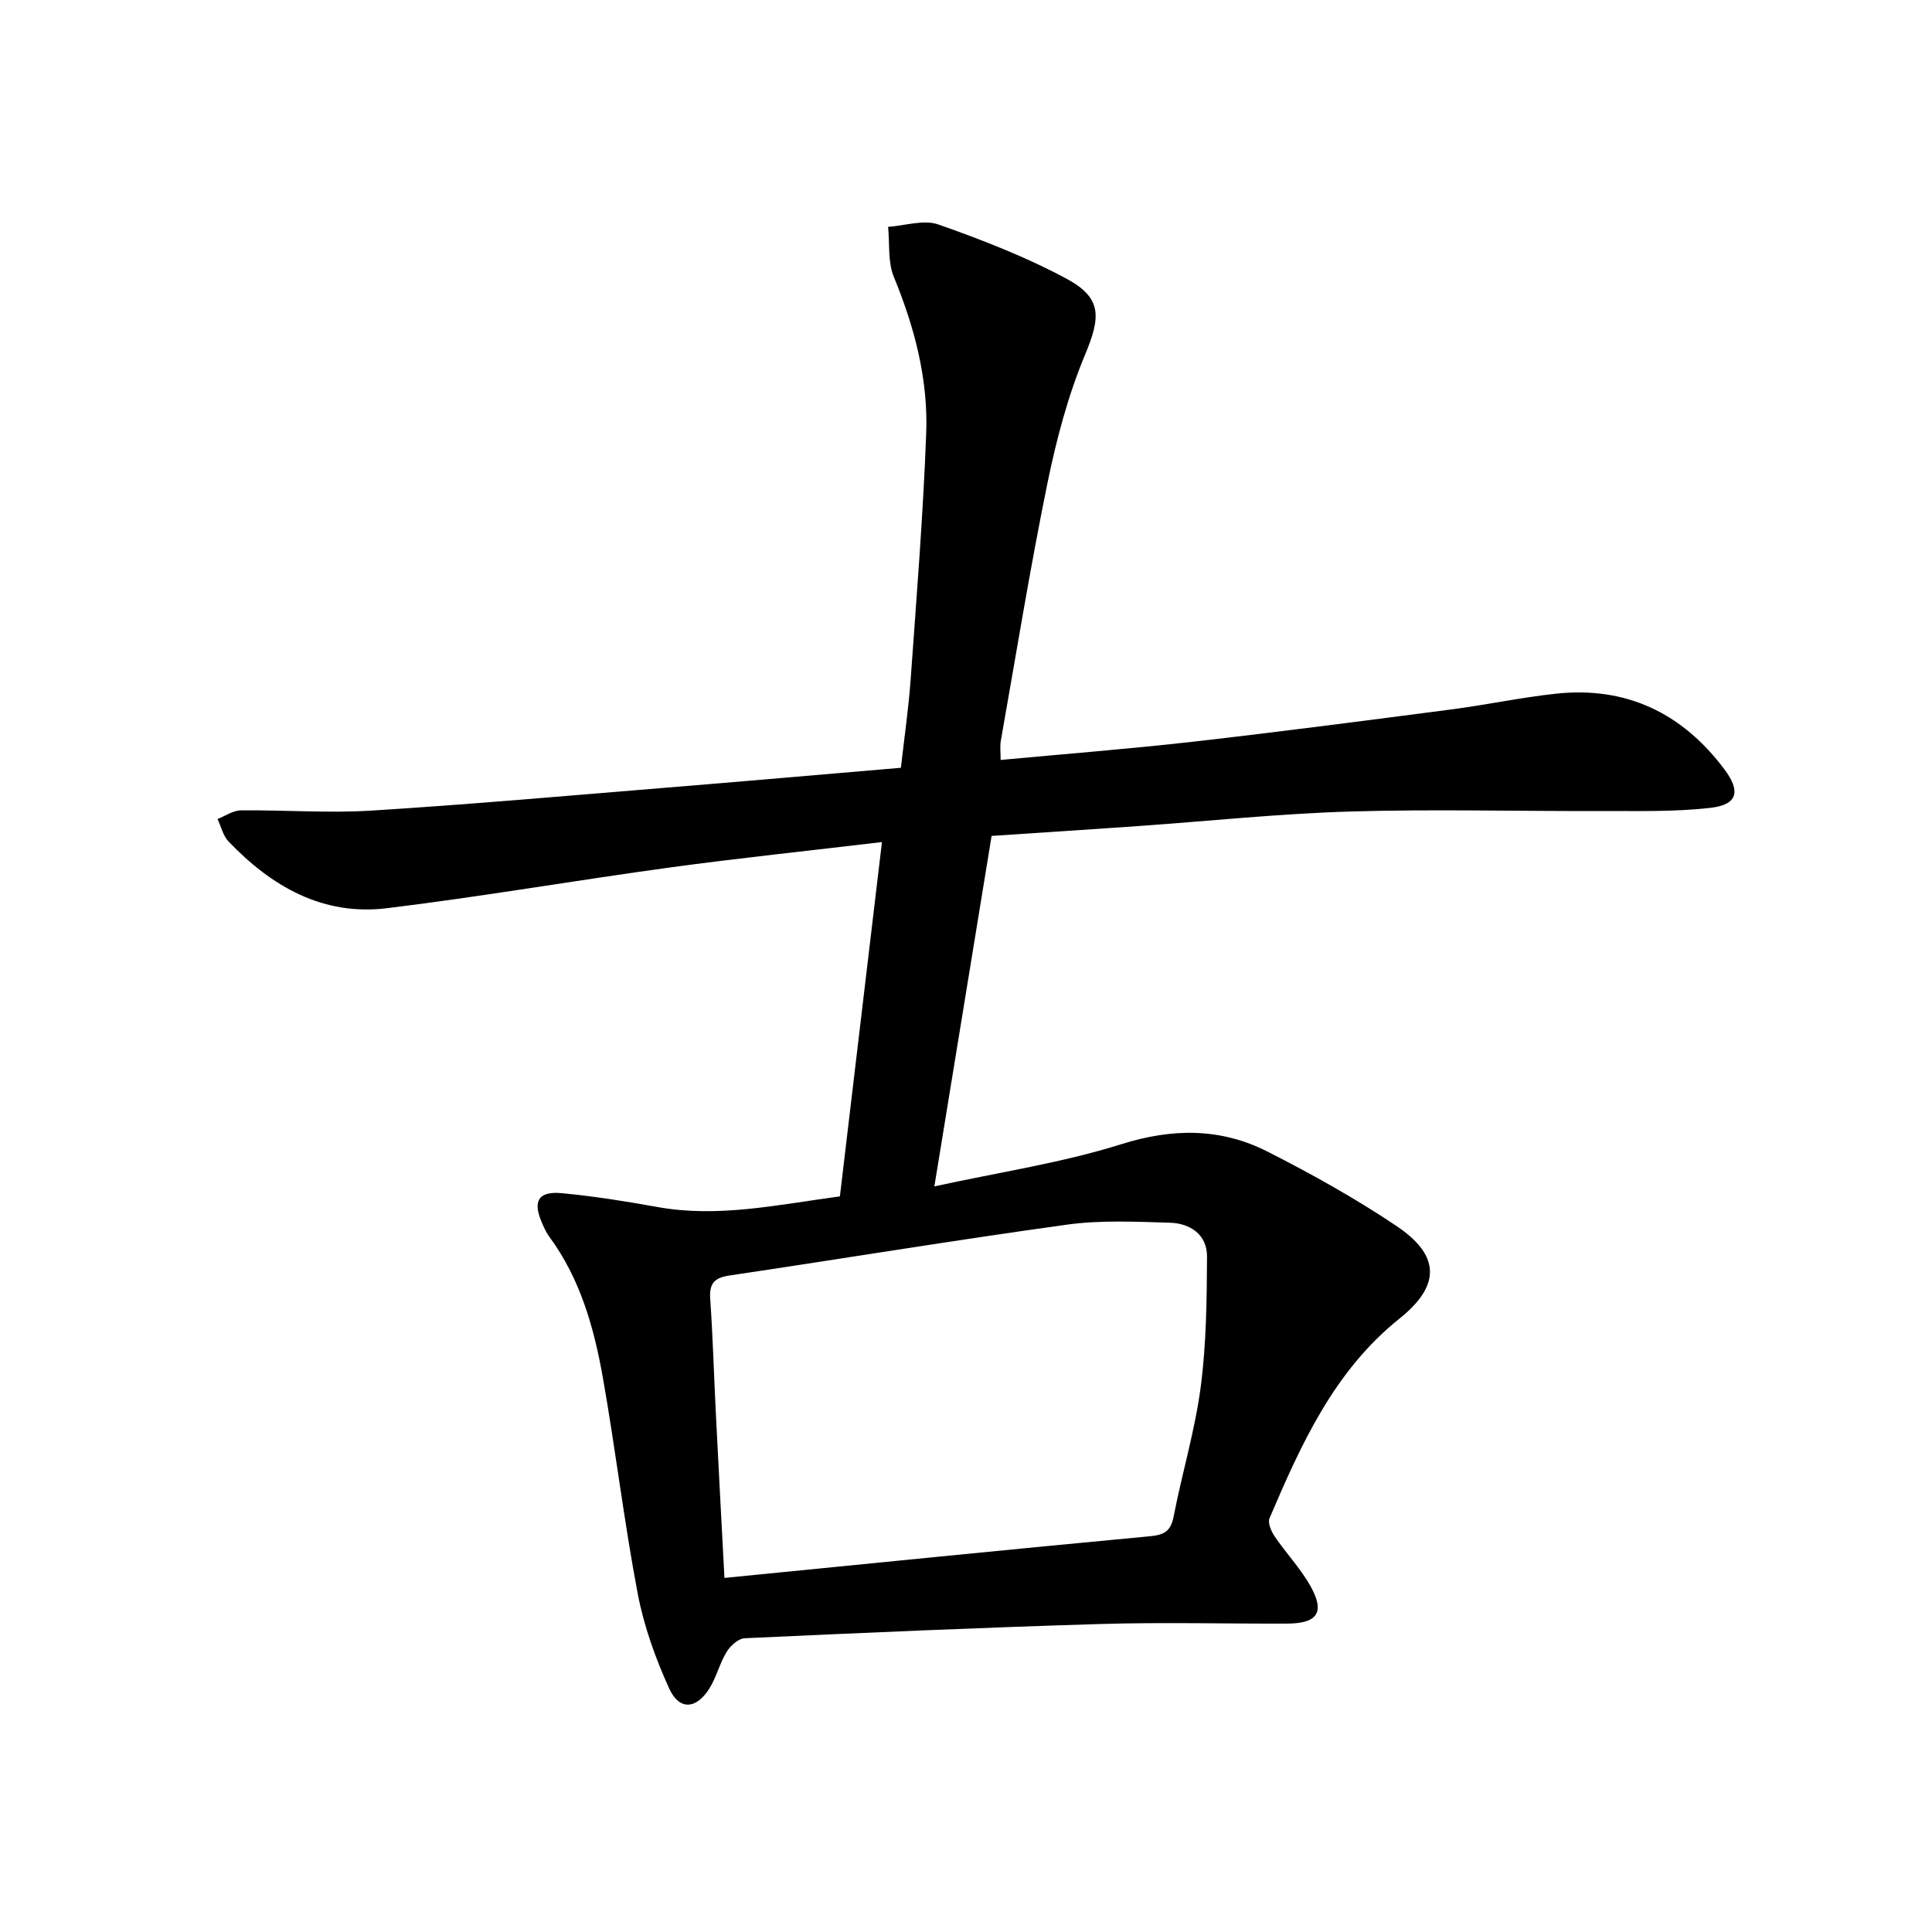
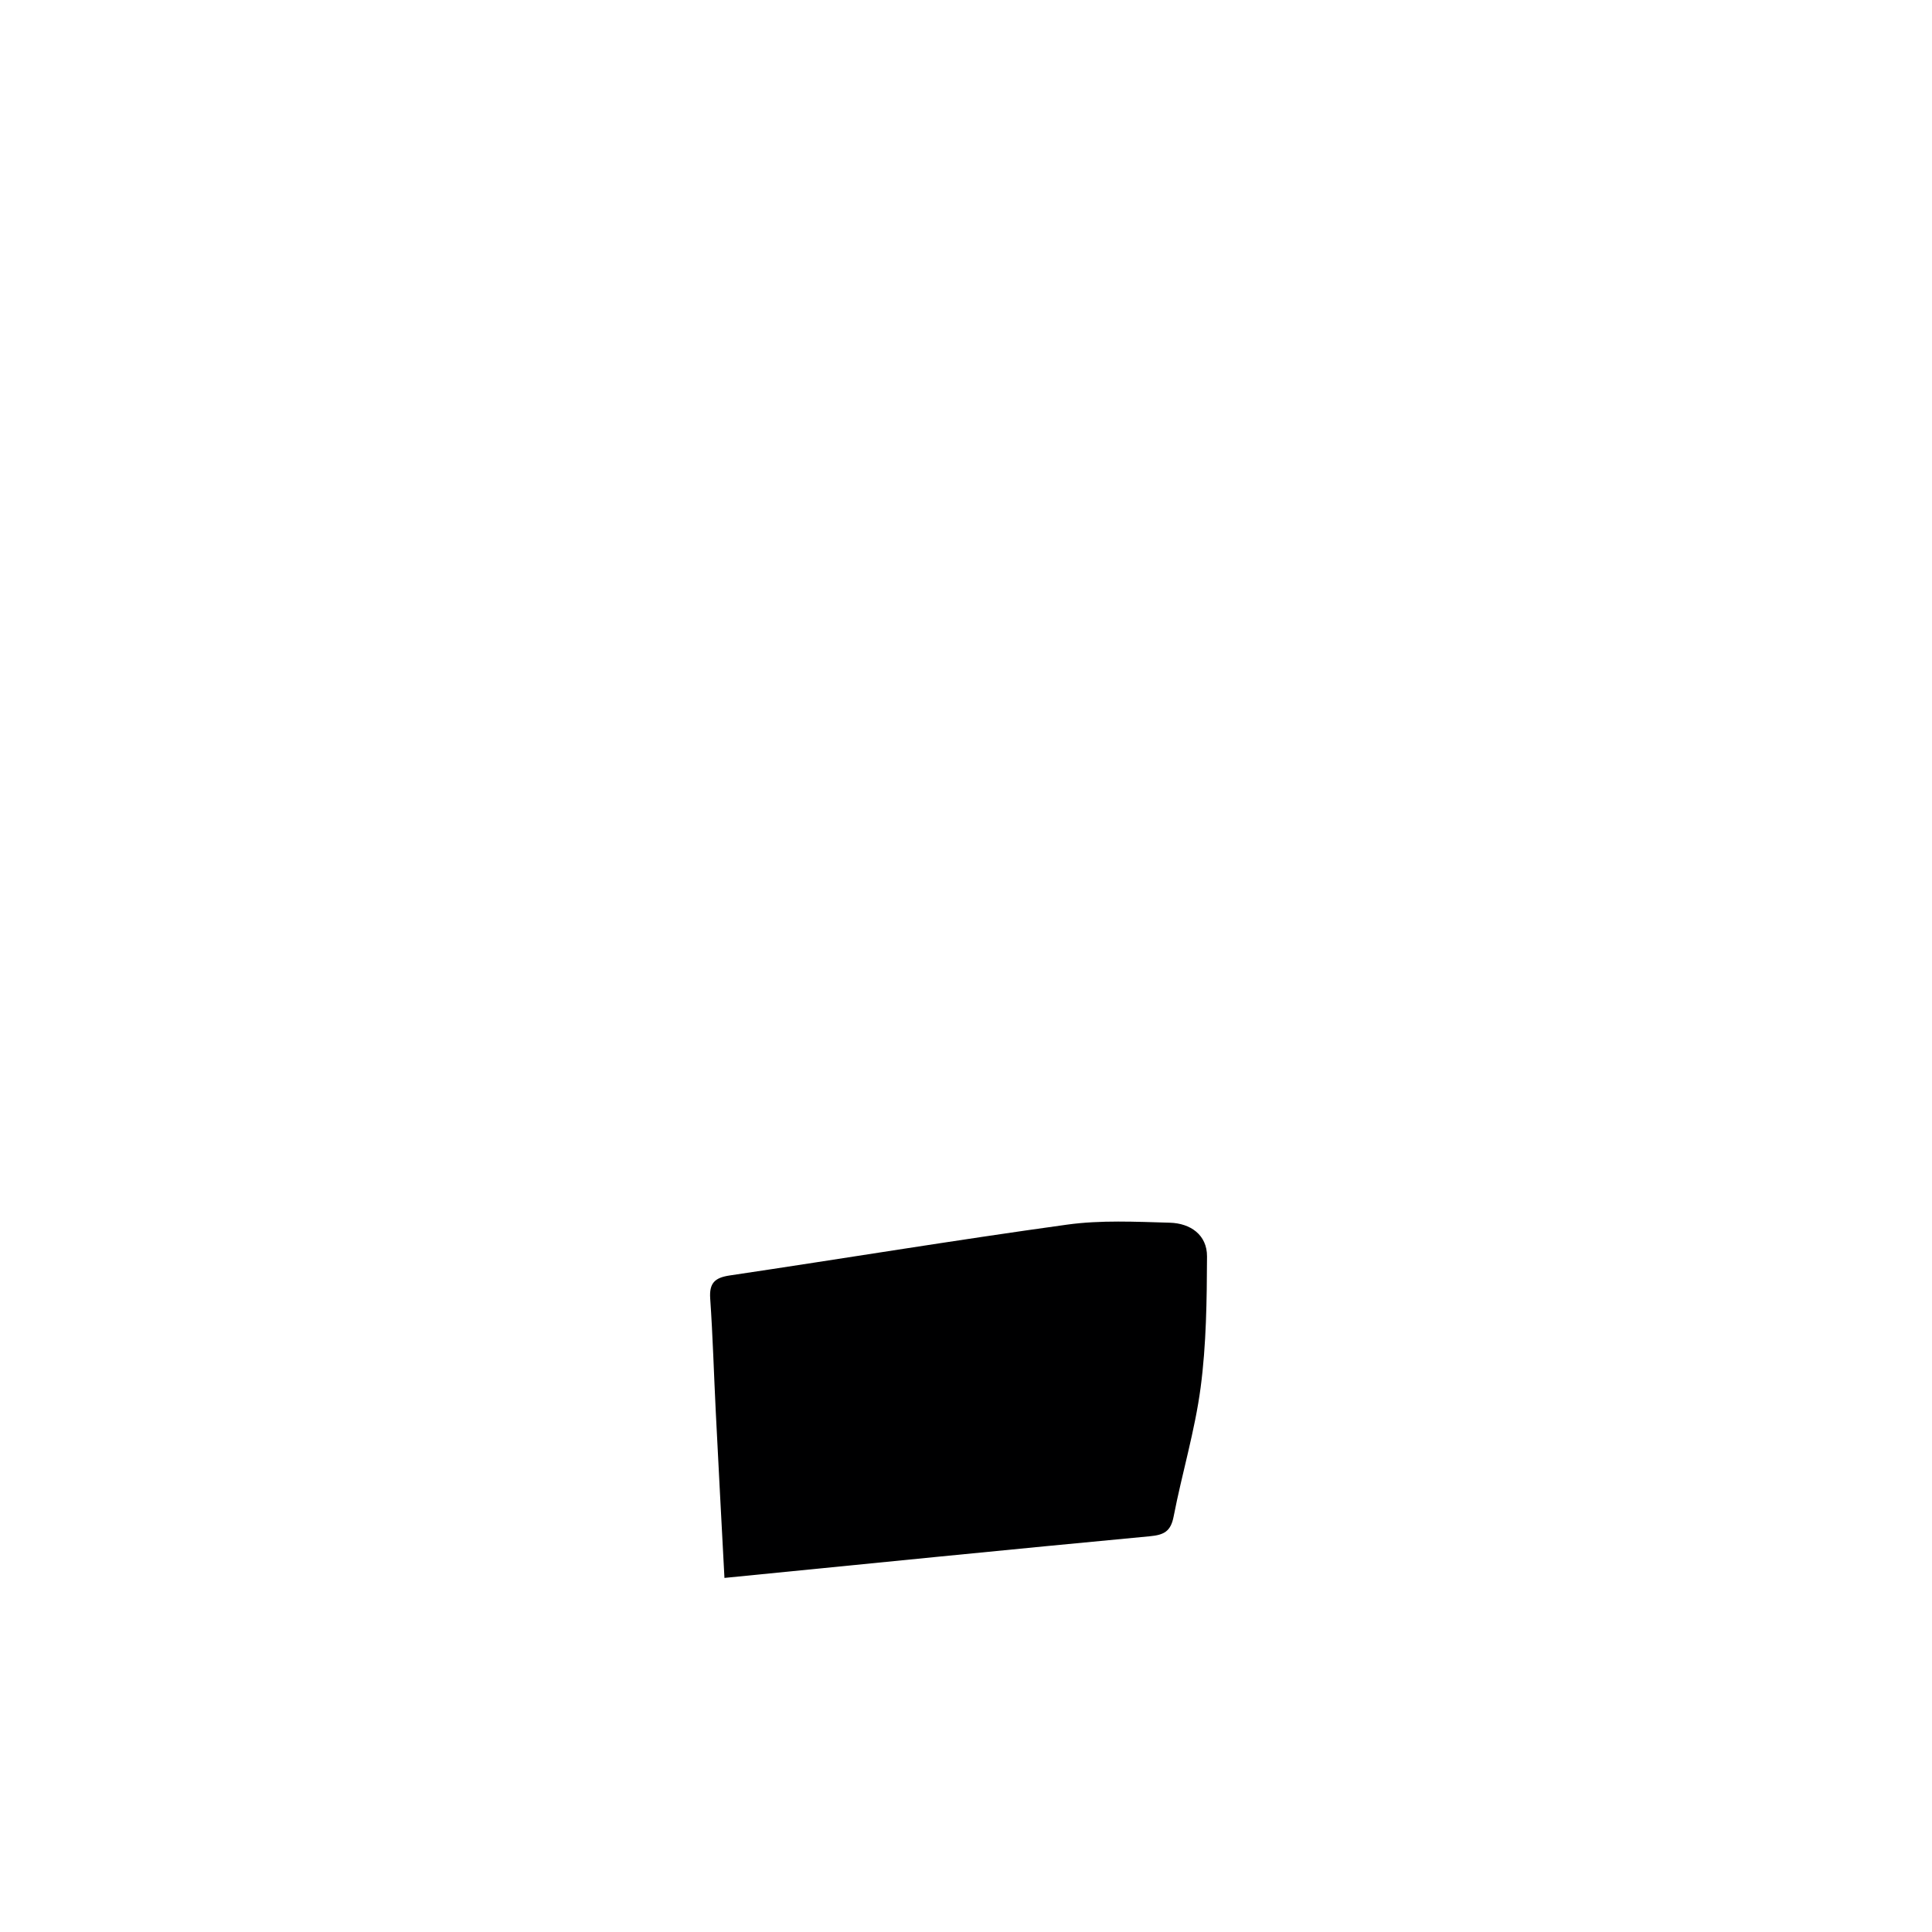
<svg xmlns="http://www.w3.org/2000/svg" enable-background="new 0 0 400 400" viewBox="0 0 400 400">
-   <path d="m173.89 247.7c2.91-24.48 5.76-48.49 8.71-73.36-15.36 1.83-29.68 3.32-43.94 5.27-19.55 2.67-39 6.04-58.58 8.43-13.23 1.61-23.86-4.5-32.76-13.82-1.14-1.19-1.54-3.08-2.28-4.65 1.6-.63 3.2-1.77 4.81-1.79 8.99-.1 18.01.6 26.97.05 20.23-1.26 40.43-3.06 60.63-4.71 16.23-1.32 32.45-2.75 49.07-4.16.71-6.3 1.6-12.34 2.03-18.42 1.21-16.91 2.57-33.83 3.21-50.77.43-11.24-2.41-22.01-6.71-32.47-1.27-3.08-.83-6.87-1.18-10.33 3.49-.24 7.36-1.56 10.39-.5 9.03 3.17 18.05 6.68 26.47 11.19 7.51 4.02 7.17 7.98 3.92 15.78-3.54 8.49-5.94 17.57-7.79 26.61-3.62 17.71-6.51 35.57-9.66 53.38-.19 1.09-.03 2.24-.03 3.91 13.48-1.26 26.69-2.29 39.86-3.78 17.82-2.03 35.6-4.35 53.38-6.67 7.23-.94 14.4-2.47 21.64-3.26 14.65-1.6 26.27 4.01 35 15.69 3.4 4.54 2.67 7.29-2.88 7.93-7.72.89-15.58.63-23.38.66-17.12.06-34.25-.41-51.35.11-14.61.44-29.19 1.98-43.79 3.01-9.94.7-19.88 1.34-30.35 2.04-3.89 23.79-7.74 47.42-11.85 72.56 13.65-2.98 26.45-4.88 38.65-8.72 10.69-3.37 20.65-3.4 30.37 1.54 9.15 4.65 18.18 9.68 26.69 15.4 9.09 6.11 9.1 12.33.6 19.14-13.56 10.85-20.36 26.01-26.92 41.34-.41.95.36 2.72 1.07 3.77 2.33 3.43 5.24 6.5 7.29 10.07 3.21 5.6 1.68 7.96-4.77 7.98-12.83.04-25.67-.3-38.48.08-24.6.73-49.18 1.82-73.77 2.95-1.32.06-2.97 1.56-3.74 2.83-1.46 2.38-2.11 5.27-3.6 7.62-2.72 4.28-6.21 4.51-8.28-.02-2.85-6.26-5.25-12.93-6.53-19.68-2.82-14.83-4.59-29.86-7.22-44.73-1.83-10.34-4.67-20.43-11.06-29.12-.68-.93-1.17-2.02-1.62-3.09-1.86-4.39-.62-6.42 4.24-5.95 6.6.63 13.17 1.67 19.7 2.85 12.57 2.28 24.77-.44 37.82-2.19zm-23.9 78.99c29.93-2.96 58.97-5.89 88.04-8.62 2.98-.28 4.36-1.01 4.96-4.1 1.73-8.93 4.4-17.72 5.59-26.72 1.18-8.94 1.28-18.06 1.32-27.11.02-4.51-3.47-6.87-7.68-6.99-7.1-.2-14.32-.57-21.31.4-23.32 3.22-46.55 7.06-69.83 10.52-3.09.46-4.26 1.57-4.04 4.78.54 7.79.76 15.59 1.15 23.39.56 11.24 1.17 22.48 1.8 34.45z" fill="#000001" />
+   <path d="m173.89 247.7zm-23.9 78.99c29.93-2.96 58.97-5.89 88.04-8.62 2.98-.28 4.36-1.01 4.96-4.1 1.73-8.93 4.4-17.72 5.59-26.72 1.18-8.94 1.28-18.06 1.32-27.11.02-4.51-3.47-6.87-7.68-6.99-7.1-.2-14.32-.57-21.31.4-23.32 3.22-46.55 7.06-69.83 10.52-3.09.46-4.26 1.57-4.04 4.78.54 7.79.76 15.59 1.15 23.39.56 11.24 1.17 22.48 1.8 34.45z" fill="#000001" />
</svg>